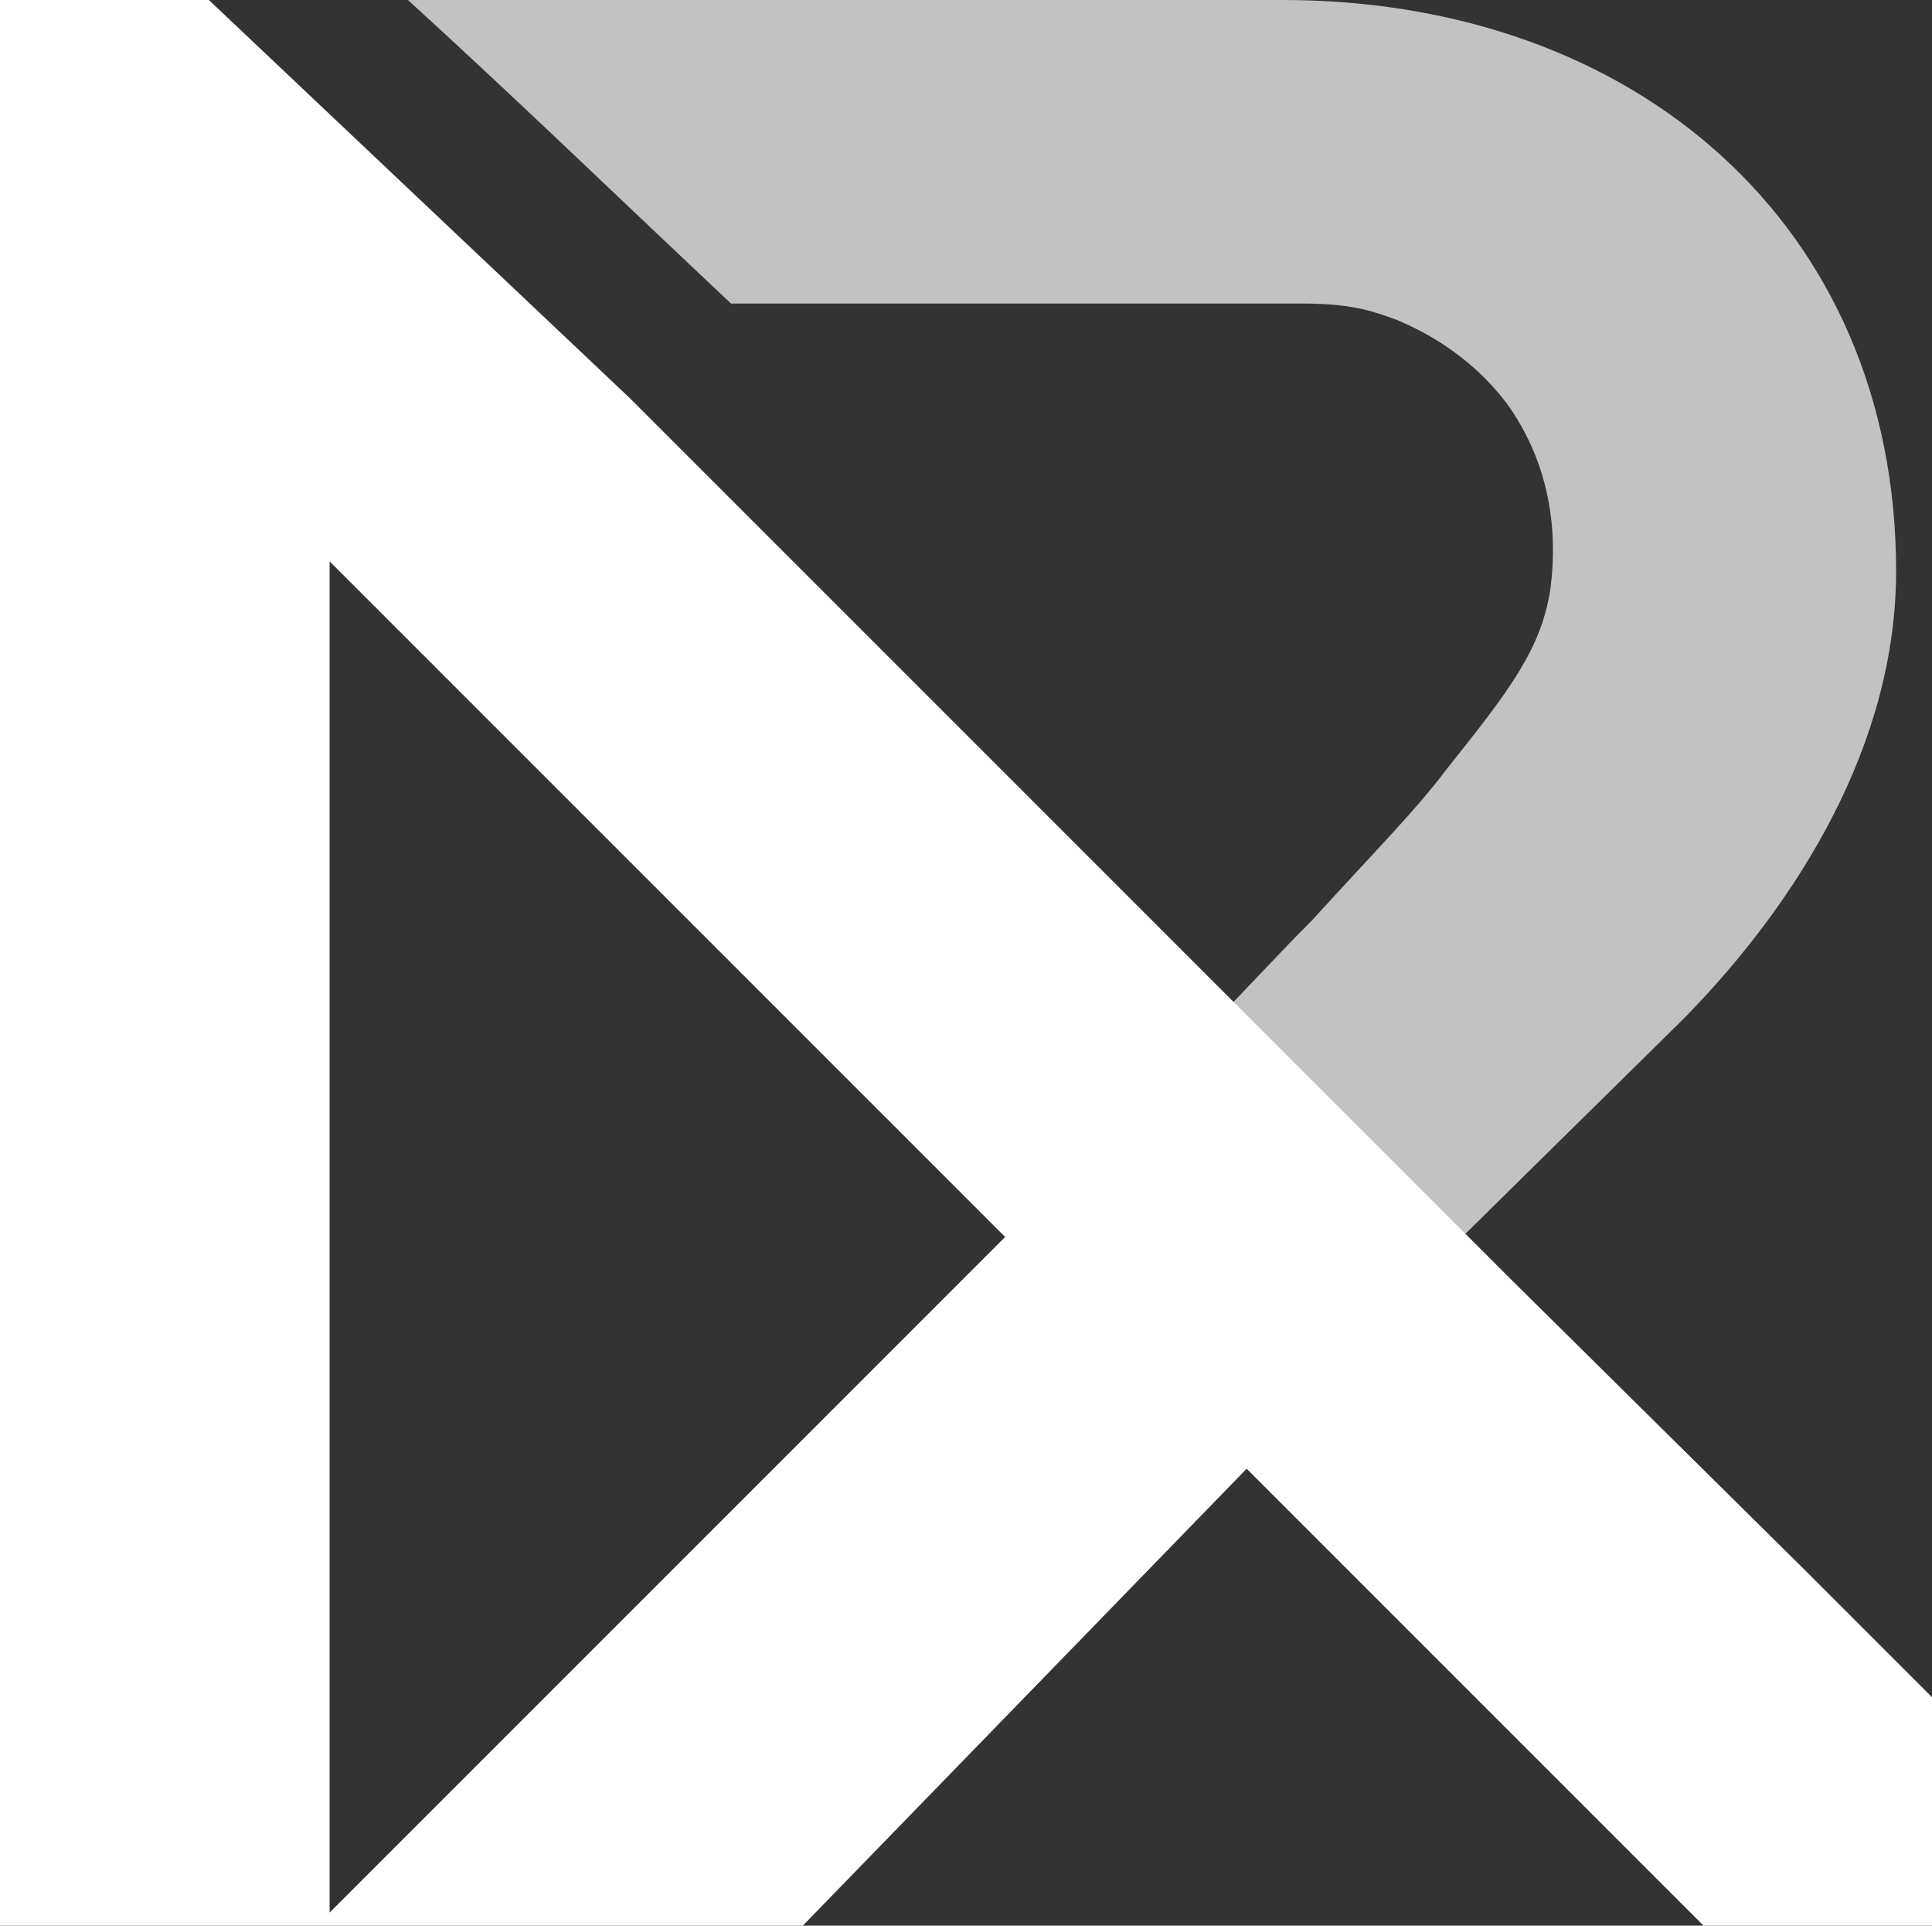
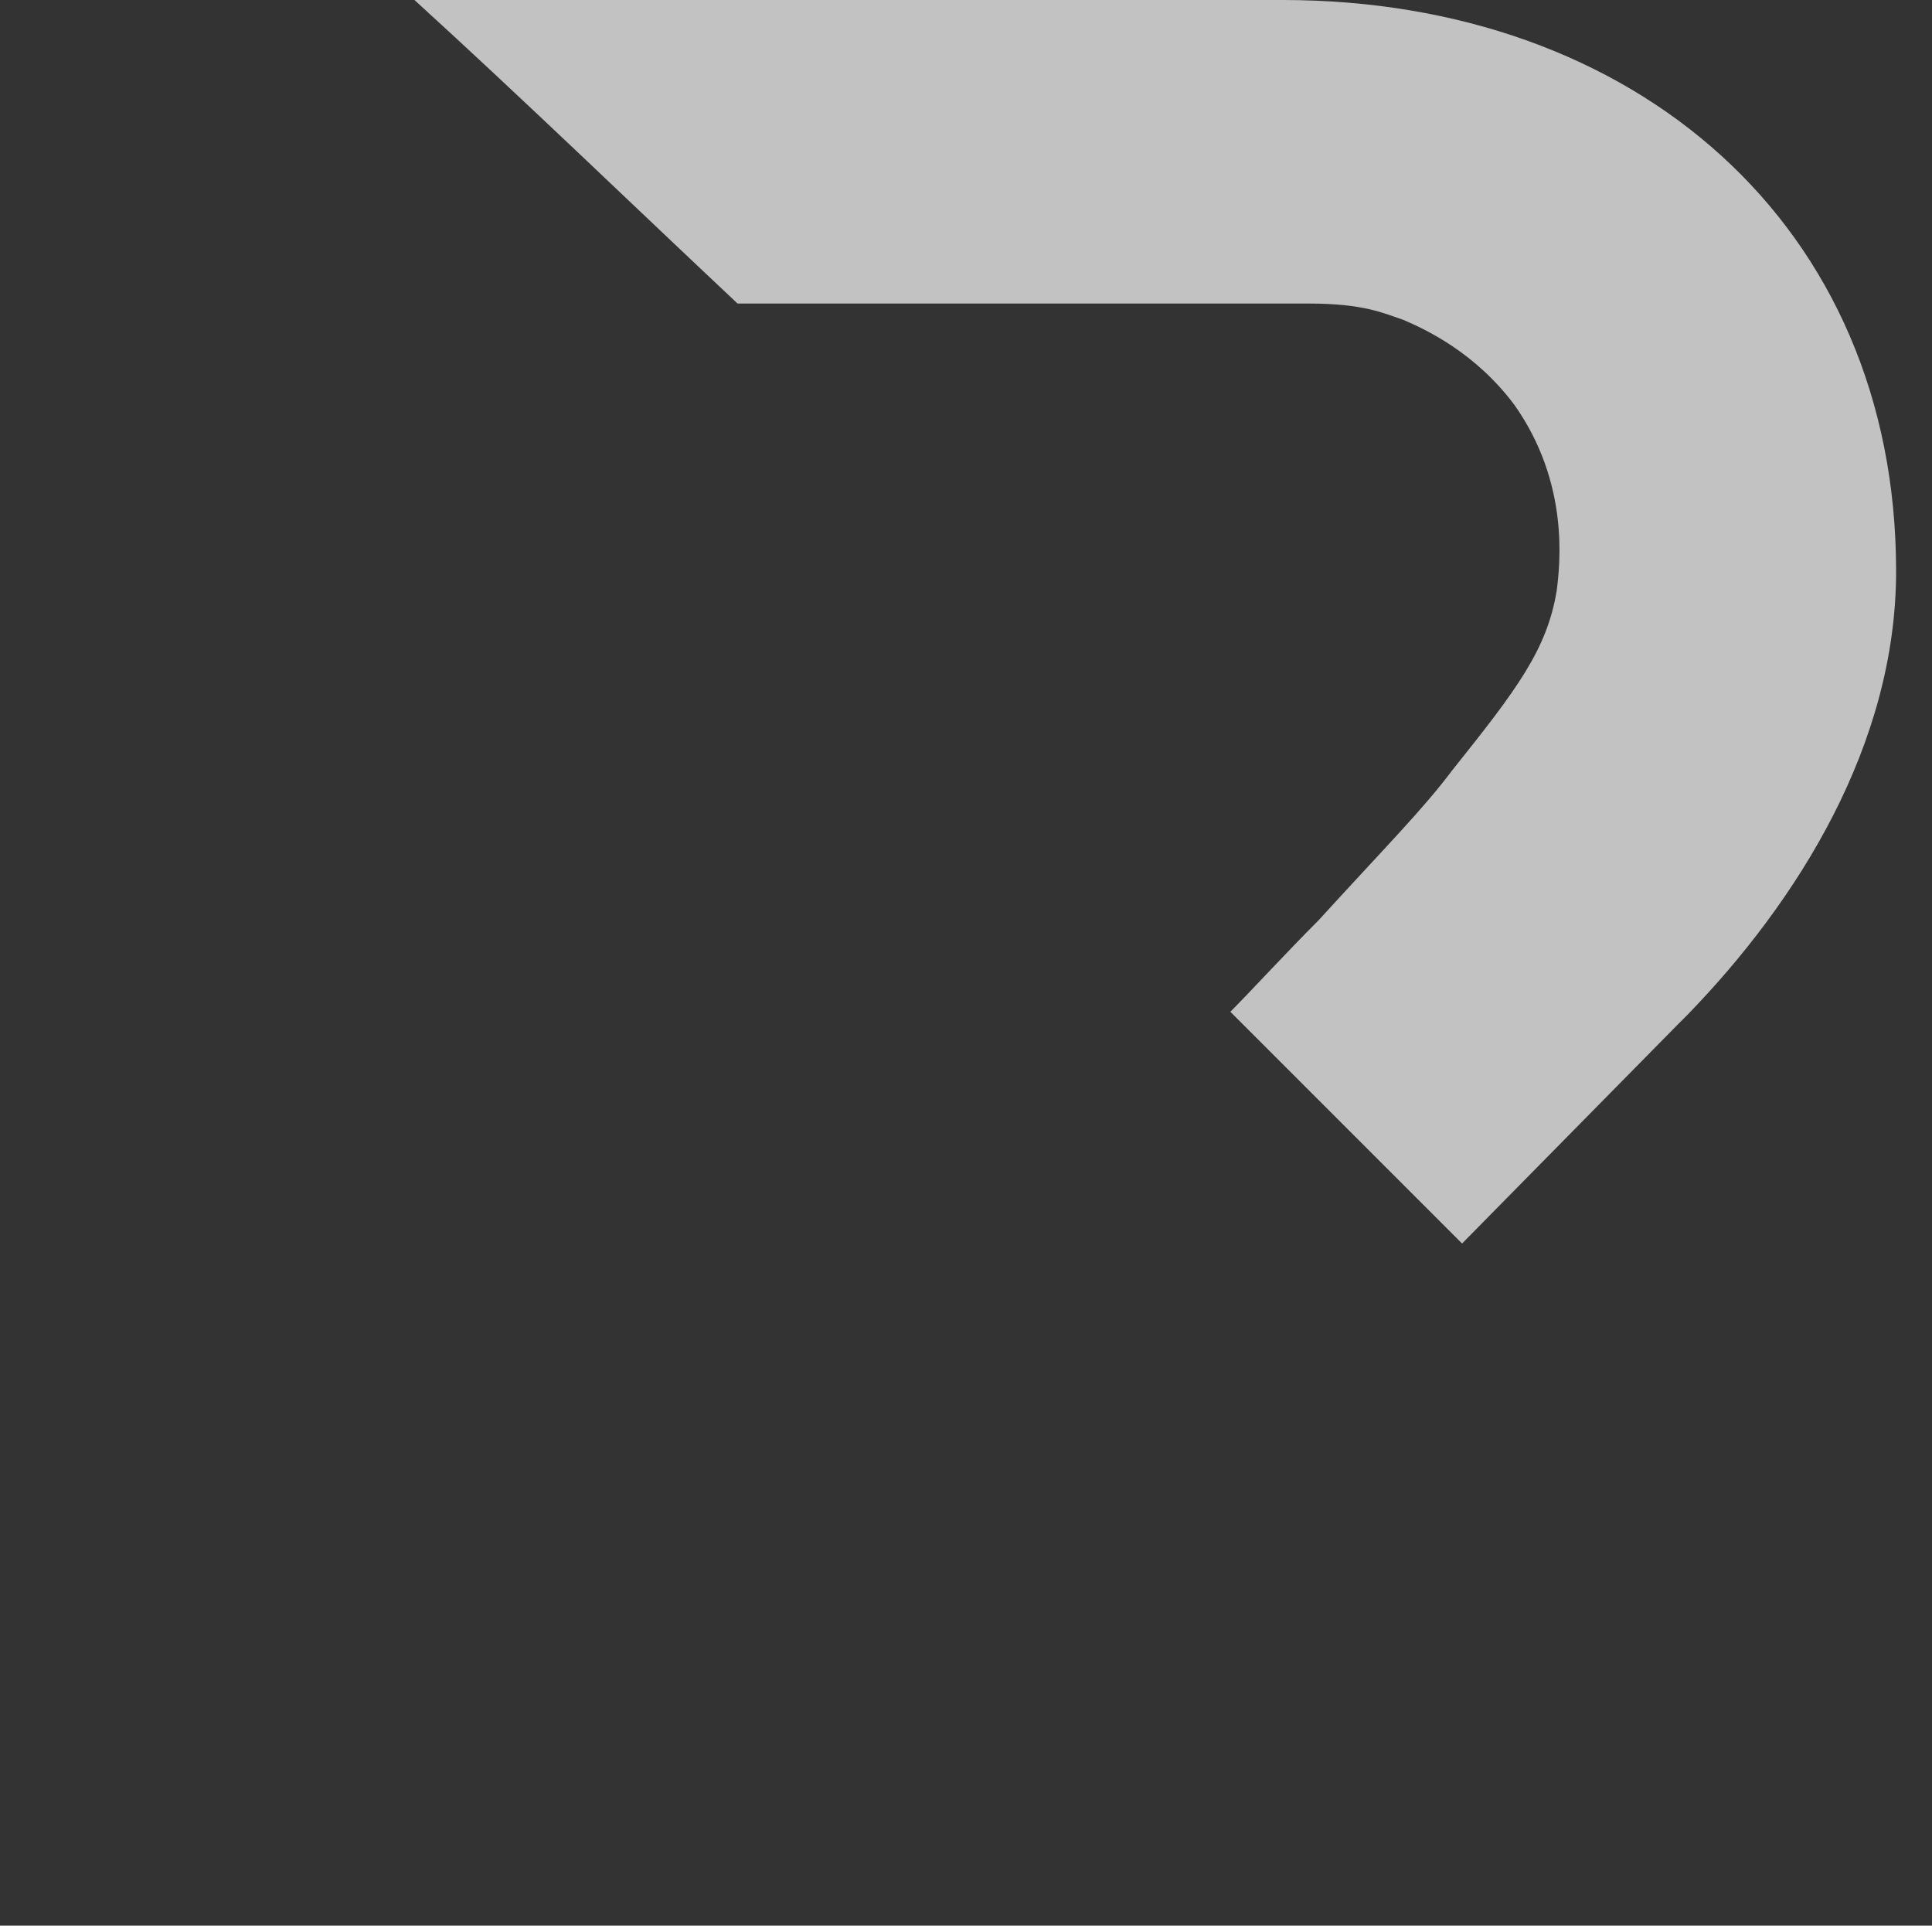
<svg xmlns="http://www.w3.org/2000/svg" version="1.1" id="Camada_1" x="0px" y="0px" viewBox="0 0 59.2 59" style="enable-background:new 0 0 59.2 59;" xml:space="preserve">
  <rect x="0" y="0" width="59.2" height="59" fill="#333333" stroke="none" />
  <style type="text/css">
	.st0{opacity:0.7;fill:#FFFFFF;enable-background:new    ;}
	.st1{fill:#FFFFFF;}
</style>
  <g>
-     <path class="st0" d="M51.4,31.4l0.3-0.3c3.4-3.5,6.4-8.3,6.4-13.6C58.1,6.9,50.1,0,39.3,0c-0.1,0-0.1,0-0.2,0c-0.1,0-0.2,0-0.2,0   c-8.4,0-18,0-26.4,0c3.4,3.1,6.6,6.2,9.9,9.3c4.4,0,8.8,0,13.2,0h4.3c1.7,0,2.3,0.3,2.9,0.5l0,0c0.7,0.3,2.2,1,3.4,2.6   c1.7,2.4,1.4,4.9,1.3,5.7c-0.3,1.8-1.2,3-3.2,5.5c-0.9,1.2-2,2.3-4.1,4.6c-1,1-2.1,2.2-2.7,2.8l7.1,7.1L51.4,31.4z" />
-     <path class="st1" d="M59.2,52l-3.9-3.9l-9-8.9l-1.4-1.4l-7.1-7.1l0,0L19.3,12.2L6.4,0H0v59h24.6l13.6-14l14,14h7V52z M10.1,58.6   V17.2l20.7,20.7L10.1,58.6z" />
+     <path class="st0" d="M51.4,31.4l0.3-0.3c3.4-3.5,6.4-8.3,6.4-13.6C58.1,6.9,50.1,0,39.3,0c-0.1,0-0.1,0-0.2,0c-8.4,0-18,0-26.4,0c3.4,3.1,6.6,6.2,9.9,9.3c4.4,0,8.8,0,13.2,0h4.3c1.7,0,2.3,0.3,2.9,0.5l0,0c0.7,0.3,2.2,1,3.4,2.6   c1.7,2.4,1.4,4.9,1.3,5.7c-0.3,1.8-1.2,3-3.2,5.5c-0.9,1.2-2,2.3-4.1,4.6c-1,1-2.1,2.2-2.7,2.8l7.1,7.1L51.4,31.4z" />
  </g>
</svg>